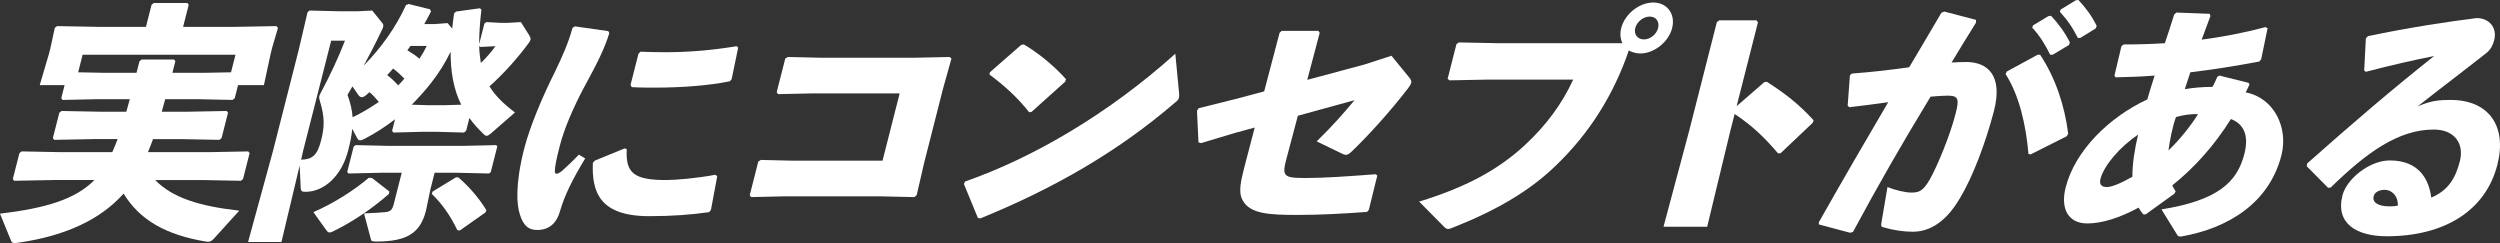
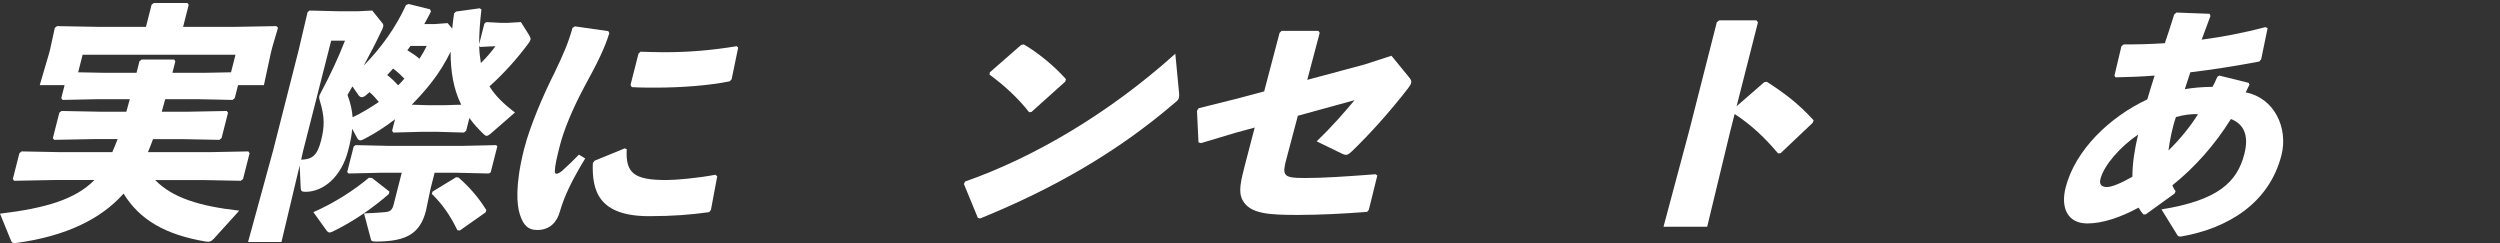
<svg xmlns="http://www.w3.org/2000/svg" id="_レイヤー_1" viewBox="0 0 901.44 87.634">
  <rect x="0" y="0" width="901.44" height="87.634" fill="#333333" stroke="none" />
  <defs>
    <style>.cls-1{fill:#fff;}</style>
  </defs>
  <path class="cls-1" d="M35.308,35.76l-12.741.271-.473-.634,1.198-4.708h-8.961l3.356-11.406.415-1.63,1.663-7.604.794-.633,14.957.271h17.107l2.027-7.967.795-.634h12.129l.473.634-2.027,7.967h18.646l15.003-.271.563.633-1.999,6.79-.622,2.444-2.451,11.406h-9.323l-1.198,4.708-.795.634-12.693-.271h-11.586c-.391,1.539-.851,2.987-1.242,4.525h9.232l14.189-.271.473.634-2.327,9.144-.796.634-14.051-.271h-9.866c-.572,1.539-1.169,3.169-1.831,4.708h21.994l14.19-.272.472.635-2.373,9.323-.794.635-14.052-.271h-16.836c6.172,6.337,15.798,9.414,30.317,11.044l-9.188,10.139c-1.001,1.087-1.748,1.178-2.879.997-14.494-2.445-23.815-7.786-29.634-17.292-8.119,9.145-20.729,15.3-38.277,17.744-1.403.181-1.947.181-2.326-.815l-3.962-9.686c16.528-1.992,27.201-5.161,34.044-12.131h-14.754l-14.189.271-.473-.635,2.373-9.323.795-.635,14.051.272h18.646c.664-1.539,1.35-3.169,1.922-4.708h-8.689l-14.189.271-.472-.634,2.327-9.144.795-.634,14.051.271h9.323c.392-1.538.851-2.986,1.243-4.525h-11.496ZM73.571,26.254l9.73-.182,1.613-6.337H29.791l-1.613,6.337,9.549.182h11.496l1.06-4.164.795-.634h11.676l.473.634-1.06,4.164h11.405Z" />
  <path class="cls-1" d="M156.597,8.691l4.799-.362,1.666,1.991c.189-1.811.378-3.62.682-5.521l.704-.634,8.536-1.177.609.452c-.588,4.798-.811,8.872-.826,12.493l1.889-7.424.682-.543,5.09.271h2.806l4.596-.271,2.965,4.707c.359.726.629,1.087.491,1.63-.093.362-.274.725-.685,1.268-3.871,5.251-8.829,10.863-14.101,15.571,2.044,3.349,5.084,6.337,9.189,9.414l-8.838,7.695c-.567.452-.999.725-1.361.725-.361,0-.678-.181-1.037-.543-1.961-1.901-3.74-3.803-5.201-5.885l-1.175,4.617-.795.634-9.526-.271h-5.793l-10.115.271-.473-.634,1.06-4.164c-3.498,2.716-7.174,5.069-10.825,6.971-.84.452-1.338.633-1.701.633-.633,0-.902-.361-1.262-1.086l-1.66-3.078c-.146,2.354-.701,4.889-1.439,7.786-2.373,9.324-8.779,14.938-15.387,14.938-1.357,0-1.65-.271-1.736-1.358l-.37-8.147-6.575,27.611h-12.038l9.021-32.953,9.239-36.302,3.185-13.579.704-.634,11.063.271h6.156l5.409-.271,3.713,4.616c.271.363.358.726.22,1.269-.114.452-.344.995-.686,1.629-1.965,4.165-4.088,8.238-6.302,12.312,6.343-6.428,11.558-13.761,15.237-21.817l.907-.362,7.753,1.901.336.814c-.754,1.539-1.575,2.987-2.419,4.526h3.62ZM108.583,57.577c4.096-.091,5.845-1.63,7.205-6.972,1.197-4.707,1.396-8.328-.501-14.394-.2-.634-.267-1.086-.151-1.539.068-.271.161-.634.458-1.086,3.446-6.428,6.439-12.854,8.798-18.921h-4.979l-10.092,39.651-.738,3.26ZM140.414,69.074l-.23.905c-5.929,5.16-12.739,9.867-20.178,13.488-.522.271-.907.362-1.179.362-.453,0-.746-.271-1.15-.814l-4.678-6.519c7.438-3.259,14.677-7.876,19.993-12.402l1.153.091,6.269,4.889ZM155.241,68.078l-1.644,7.876c-2.05,8.057-6.816,11.136-17.859,11.136-1.811,0-1.854-.182-2.077-1.087l-2.401-9.053c3.757-.182,5.952-.272,7.536-.453,1.947-.181,2.629-.724,3.182-2.896l2.881-11.316h-7.242l-11.927.271-.495-.543,2.328-9.143.681-.544,11.878.271h26.793l12.018-.271.428.453-2.373,9.324-.658.452-11.879-.271h-7.693l-1.475,5.794ZM127.077,31.143c-.615.995-1.141,1.992-1.778,3.077,1.072,2.897,1.672,5.522,1.841,8.058,3.288-1.539,6.396-3.439,9.461-5.521-1.035-1.268-2.093-2.445-3.355-3.531-.34.271-.704.634-1.045.905-.704.634-1.227.905-1.77.905-.361,0-.768-.181-1.173-.725l-2.181-3.168ZM139.61,27.069c1.443,1.085,2.749,2.354,3.942,3.712.841-.815,1.592-1.63,2.251-2.445-1.217-1.267-2.613-2.535-4.057-3.621-.75.814-1.41,1.629-2.137,2.354ZM147.985,16.566c-.319.544-.73,1.087-1.117,1.54,1.558.996,3.047,1.9,4.377,3.078,1.024-1.539,1.869-3.078,2.624-4.618h-5.884ZM166.309,37.751c-2.825-5.613-3.859-12.222-3.828-19.102-1.896,3.893-4.222,7.694-7.021,11.226-2.162,2.806-4.527,5.342-6.981,7.876l5.928.181h5.793l6.11-.181ZM165.808,83.106l-.882-.091c-2.735-5.612-5.479-9.415-9.241-13.127l.298-.814,8.464-5.16.883.09c3.629,3.169,7.163,7.062,10.038,11.77l-.297.814-9.263,6.519ZM172.786,16.566c.013,2.083.298,4.166.605,6.157,2.045-1.991,3.979-4.256,5.255-6.066l-5.5.272-.36-.363Z" />
  <path class="cls-1" d="M207.293,9.506l12.054,1.721.358.724c-1.608,5.251-4.098,10.41-9.163,19.645-3.994,7.515-7.174,15.027-8.695,21.003-1.221,4.798-1.729,7.152-1.784,9.144-.026,1.177.854,1.268,2.559-.091,1.862-1.629,4.386-4.073,6.114-5.884l2.279,1.357c-4.675,7.695-7.483,13.398-9.117,19.102-1.126,4.073-3.763,6.609-7.95,6.7-3.643.09-5.309-1.901-6.47-5.522-1.138-3.351-1.806-10.684,1.512-23.719,2.074-8.148,6.785-19.193,10.987-27.521,2.878-5.975,5.004-10.772,6.454-16.114l.862-.543ZM255.687,76.497c-6.387.906-13.042,1.448-21.641,1.448-18.193,0-20.664-9.143-20.278-19.192l.659-.814,10.814-4.436.746.271c-.446,8.51,2.393,11.227,14.545,11.136,2.986,0,10.842-.635,17.41-1.901l.676.543-2.272,12.131-.659.814ZM230.944,18.649c2.963.091,5.837.182,8.644.182,8.599,0,16.635-.635,26.078-2.174l.495.544-2.359,11.406-.729.725c-7.157,1.449-16.868,2.263-26.734,2.263-2.896,0-5.703,0-8.554-.181l-.425-.815,2.856-11.225.728-.725Z" />
-   <path class="cls-1" d="M295.895,20.822h33.672l12.831-.272.677.544-3.06,10.954-6.773,26.615-2.701,11.678-.818.726-12.421-.272h-34.486l-12.018.272-.449-.726,3.087-12.131.953-.543,11.336.271h32.495l6.175-24.261h-31.409l-12.469.271-.45-.724,3.088-12.131.953-.544,11.788.272Z" />
  <path class="cls-1" d="M425.147,33.587c.087.724.04,1.268-.075,1.72-.161.634-.525.996-1.32,1.63-20.628,17.743-43.634,30.961-70.294,41.823l-.859-.181-5.036-12.222.411-.904c24.637-8.6,51.864-24.533,75.812-46.079l1.361,14.213ZM356.91,26.072l11.292-9.867.951-.181c4.739,2.716,10.76,7.514,15.194,12.492l-.23.906-12.2,10.953-.838.091c-4.096-5.25-9.031-9.686-14.285-13.579l.116-.815Z" />
  <path class="cls-1" d="M461.368,11.859l.728-.724h13.306l.449.724-4.488,16.93,20.595-5.522,9.767-3.169,6.211,7.604c.766.905,1.08,1.449.896,2.173-.138.543-.458,1.087-1.141,1.991-6.464,8.329-13.674,16.386-20.266,22.723-1.545,1.449-2.021,1.539-3.714.725l-8.941-4.345c5.522-5.342,9.868-10.321,13.645-14.848l-20.438,5.613-4.281,16.114c-.646,2.534-.811,3.893-.316,4.798.673,1.268,2.505,1.539,7.211,1.539,6.789,0,14.531-.543,25.419-1.357l.608.452-3.065,12.402-.637.724c-8.489.635-16.932,1.087-24.987,1.087-10.318,0-17.196-.361-19.844-5.251-1.752-3.077-.623-7.151.896-13.126l3.432-13.127-7.001,1.901-12.35,3.711-.926-.271-.538-11.406.594-.905,13.049-3.259,10.58-2.807,5.549-21.094Z" />
-   <path class="cls-1" d="M584.988,15.571c-.694-1.539-.935-3.44-.428-5.432,1.29-5.069,6.514-9.233,11.583-9.233,4.978,0,8.082,4.164,6.792,9.233-1.268,4.979-6.491,9.144-11.469,9.144-1.63,0-2.963-.452-4.159-1.087-5.344,15.662-14.008,29.784-26.553,41.734-9.478,9.144-21.457,16.023-36.76,22.089-.906.362-1.404.543-1.857.543-.543,0-.926-.271-1.647-.995l-8.784-8.873c16.791-5.159,28.428-11.405,38.131-20.368,7.59-7.061,13.351-14.756,17.419-23.628h-30.685l-13.918.271-.677-.544,3.18-12.492.886-.634,13.688.271h45.258ZM589.63,10.14c-.576,2.263.863,4.073,3.127,4.073,2.263,0,4.533-1.811,5.109-4.073.599-2.354-.75-4.164-3.013-4.164-2.264,0-4.625,1.811-5.224,4.164Z" />
  <path class="cls-1" d="M623.922,47.166l-8.35,34.582h-15.749l9.3-34.763,9.931-39.019.886-.633h13.396l.539.724-7.695,30.236,9.996-8.69.929-.091c6.452,4.165,11.166,7.695,16.841,13.852l-.321.904-11.568,10.955-.928.09c-4.659-5.522-9.458-10.139-15.662-14.213l-1.544,6.065Z" />
-   <path class="cls-1" d="M655.788,80.209c8.896-15.752,16.925-29.513,25.066-43.362-4.324.633-9.374,1.267-14.039,1.81l-.585-.543.797-10.954.704-.634c7.289-.543,14.194-1.357,20.671-2.264,3.762-6.246,7.479-12.674,11.607-19.645l1.021-.452,11.458,2.987.019.995c-3.214,5.161-6.155,9.959-8.823,14.395,1.834-.091,3.577-.182,5.297-.182,7.513,0,13.397,4.618,9.942,17.835-3.132,11.949-7.802,23.899-12.043,30.961-5.861,10.229-12.39,12.402-17.187,12.402-3.35,0-7.012-.543-10.719-1.63-.587-.181-.813-.361-.58-1.63l2.186-12.854c2.62,1.086,6.372,1.992,8.544,1.992,2.896,0,4.303-.543,6.742-4.799,2.623-4.616,7.268-15.751,9.272-23.627,1.383-5.433,1.025-6.52-2.957-6.52-1.629,0-3.757.182-6.065.363-10.443,17.2-18.54,31.231-27.988,48.795l-1.064.271-11.188-2.987-.088-.725ZM723.583,25.801l11.139-6.065h.904c5.552,8.419,8.833,18.287,10.121,28.517l-.592.906-12.974,6.518-.769-.181c-.881-10.411-3.32-21.094-8.242-28.789l.412-.905ZM733.072,9.145l5.559-3.351.929-.09c2.635,2.806,4.996,5.975,6.79,9.596l-.32.905-5.877,3.53h-.905c-1.861-3.711-3.636-6.698-6.473-9.776l.298-.814ZM743.032,3.44l5.469-3.35.928-.091c2.636,2.808,4.795,5.704,6.588,9.325l-.32.905-5.582,3.44h-.906c-1.86-3.712-3.637-6.337-6.474-9.416l.298-.814Z" />
  <path class="cls-1" d="M772.854,77.312c-.697-.815-1.17-1.449-1.731-2.444-6.714,3.62-13.128,5.702-18.469,5.702-7.06,0-9.728-5.521-7.838-12.944,3.456-13.58,16.001-25.529,29.448-31.776.874-3.077,1.678-5.522,2.643-8.6-4.528.362-9.19.543-14.102.634l-.381-.634,2.514-10.593.795-.633c4.525,0,9.618-.091,14.869-.453,1.147-3.44,2.294-6.88,3.352-10.32l.816-.725,12.015.453.245.814c-1.076,2.807-2.062,5.613-3.162,8.51,7.405-.995,14.811-2.354,22.967-4.526l.813.362-2.314,11.226-.659.814c-8.652,1.63-16.668,2.897-24.888,3.893-.413,1.269-1.17,3.531-1.995,6.065,3.396-.543,6.724-.814,9.982-.814.502-.905,1.21-2.263,1.736-3.621l.748-.452,10.556,2.625.292.634c-.594,1.268-.982,2.082-1.348,2.807,10.354,1.991,15.373,12.854,12.885,22.632-4.377,17.201-19.105,26.344-36.157,29.332-.725,0-1.087,0-1.401-.544l-5.705-9.233c20.289-3.26,27.289-9.777,29.893-20.007,1.774-6.972-.402-10.864-4.853-12.584-5.812,9.324-13.047,17.472-21.108,23.899.312.905.785,1.539,1.167,2.173l-.39.814-10.42,7.515h-.814ZM757.366,64.547c-.507,1.992.439,2.897,2.341,2.897,1.72,0,5.052-1.358,9.181-3.712.001-4.979.861-10.139,2.061-15.209-6.56,4.437-12.338,11.136-13.582,16.023ZM792.547,41.191c-2.488-.181-5.229.271-7.946.995-1.33,3.803-2.188,8.238-2.703,12.041,3.818-3.622,7.755-8.42,10.649-13.036Z" />
-   <path class="cls-1" d="M852.474,25.439l.596-11.588.751-.814c14.541-3.078,29.033-5.251,39.222-6.519,4.526,0,7.429,3.53,6.323,7.876-.415,1.63-1.124,3.35-2.827,4.708-9.176,7.241-15.419,11.859-24.82,19.282,4.897-2.173,8.111-2.354,11.913-2.354,13.667,0,20.437,9.324,16.865,23.356-4.193,16.476-18.968,25.801-39.876,25.801-10.682,0-18.604-4.437-15.978-14.757,1.498-5.885,9.721-12.583,17.052-12.583,10.771,0,14.133,7.062,14.965,13.398,5.985-2.536,8.697-6.79,10.311-13.127s-1.895-11.407-9.407-11.407c-12.943,0-24.433,8.511-37.184,20.913l-.929.09-7.703-7.785.163-.995c16.132-14.305,30.716-26.798,45.796-38.747-7.248,1.448-15.697,3.35-24.623,5.703l-.609-.452ZM859.903,68.44c-1.811,0-3.623.725-4.038,2.354-.483,1.9,1.16,3.621,5.776,3.621,1.268,0,2.195-.091,2.966-.271.085-3.893-2.531-5.703-4.704-5.703Z" />
</svg>